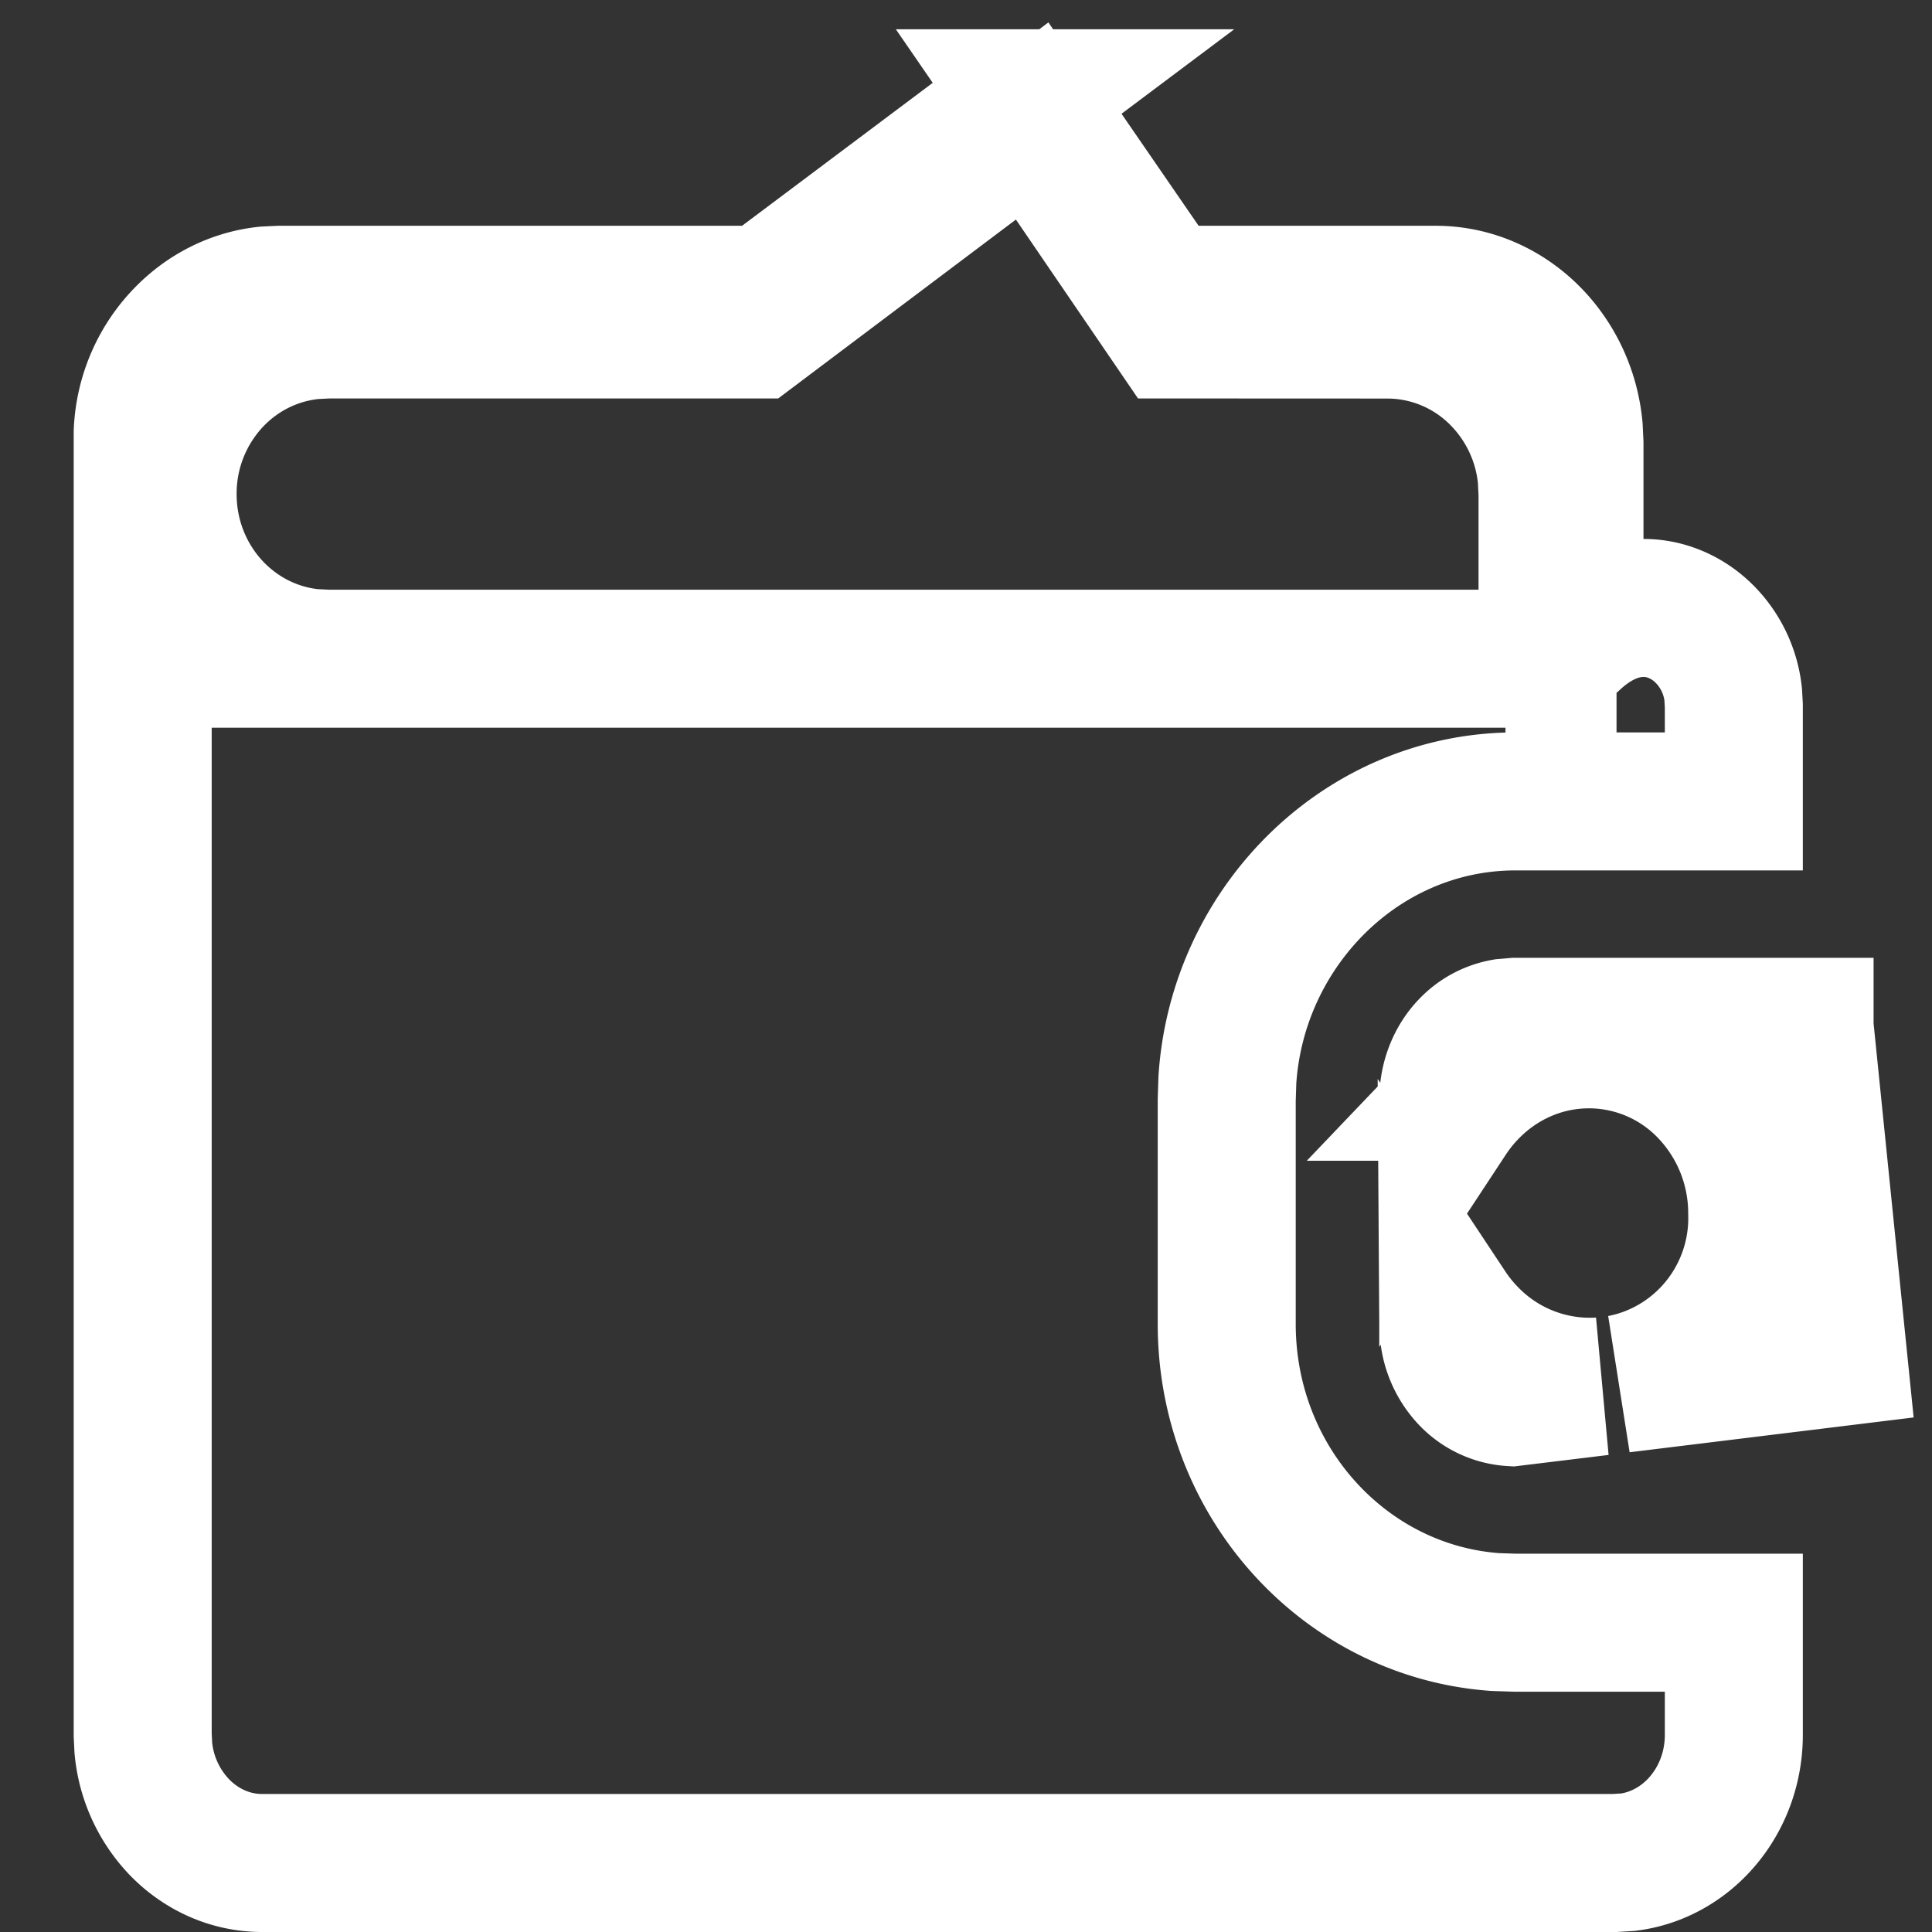
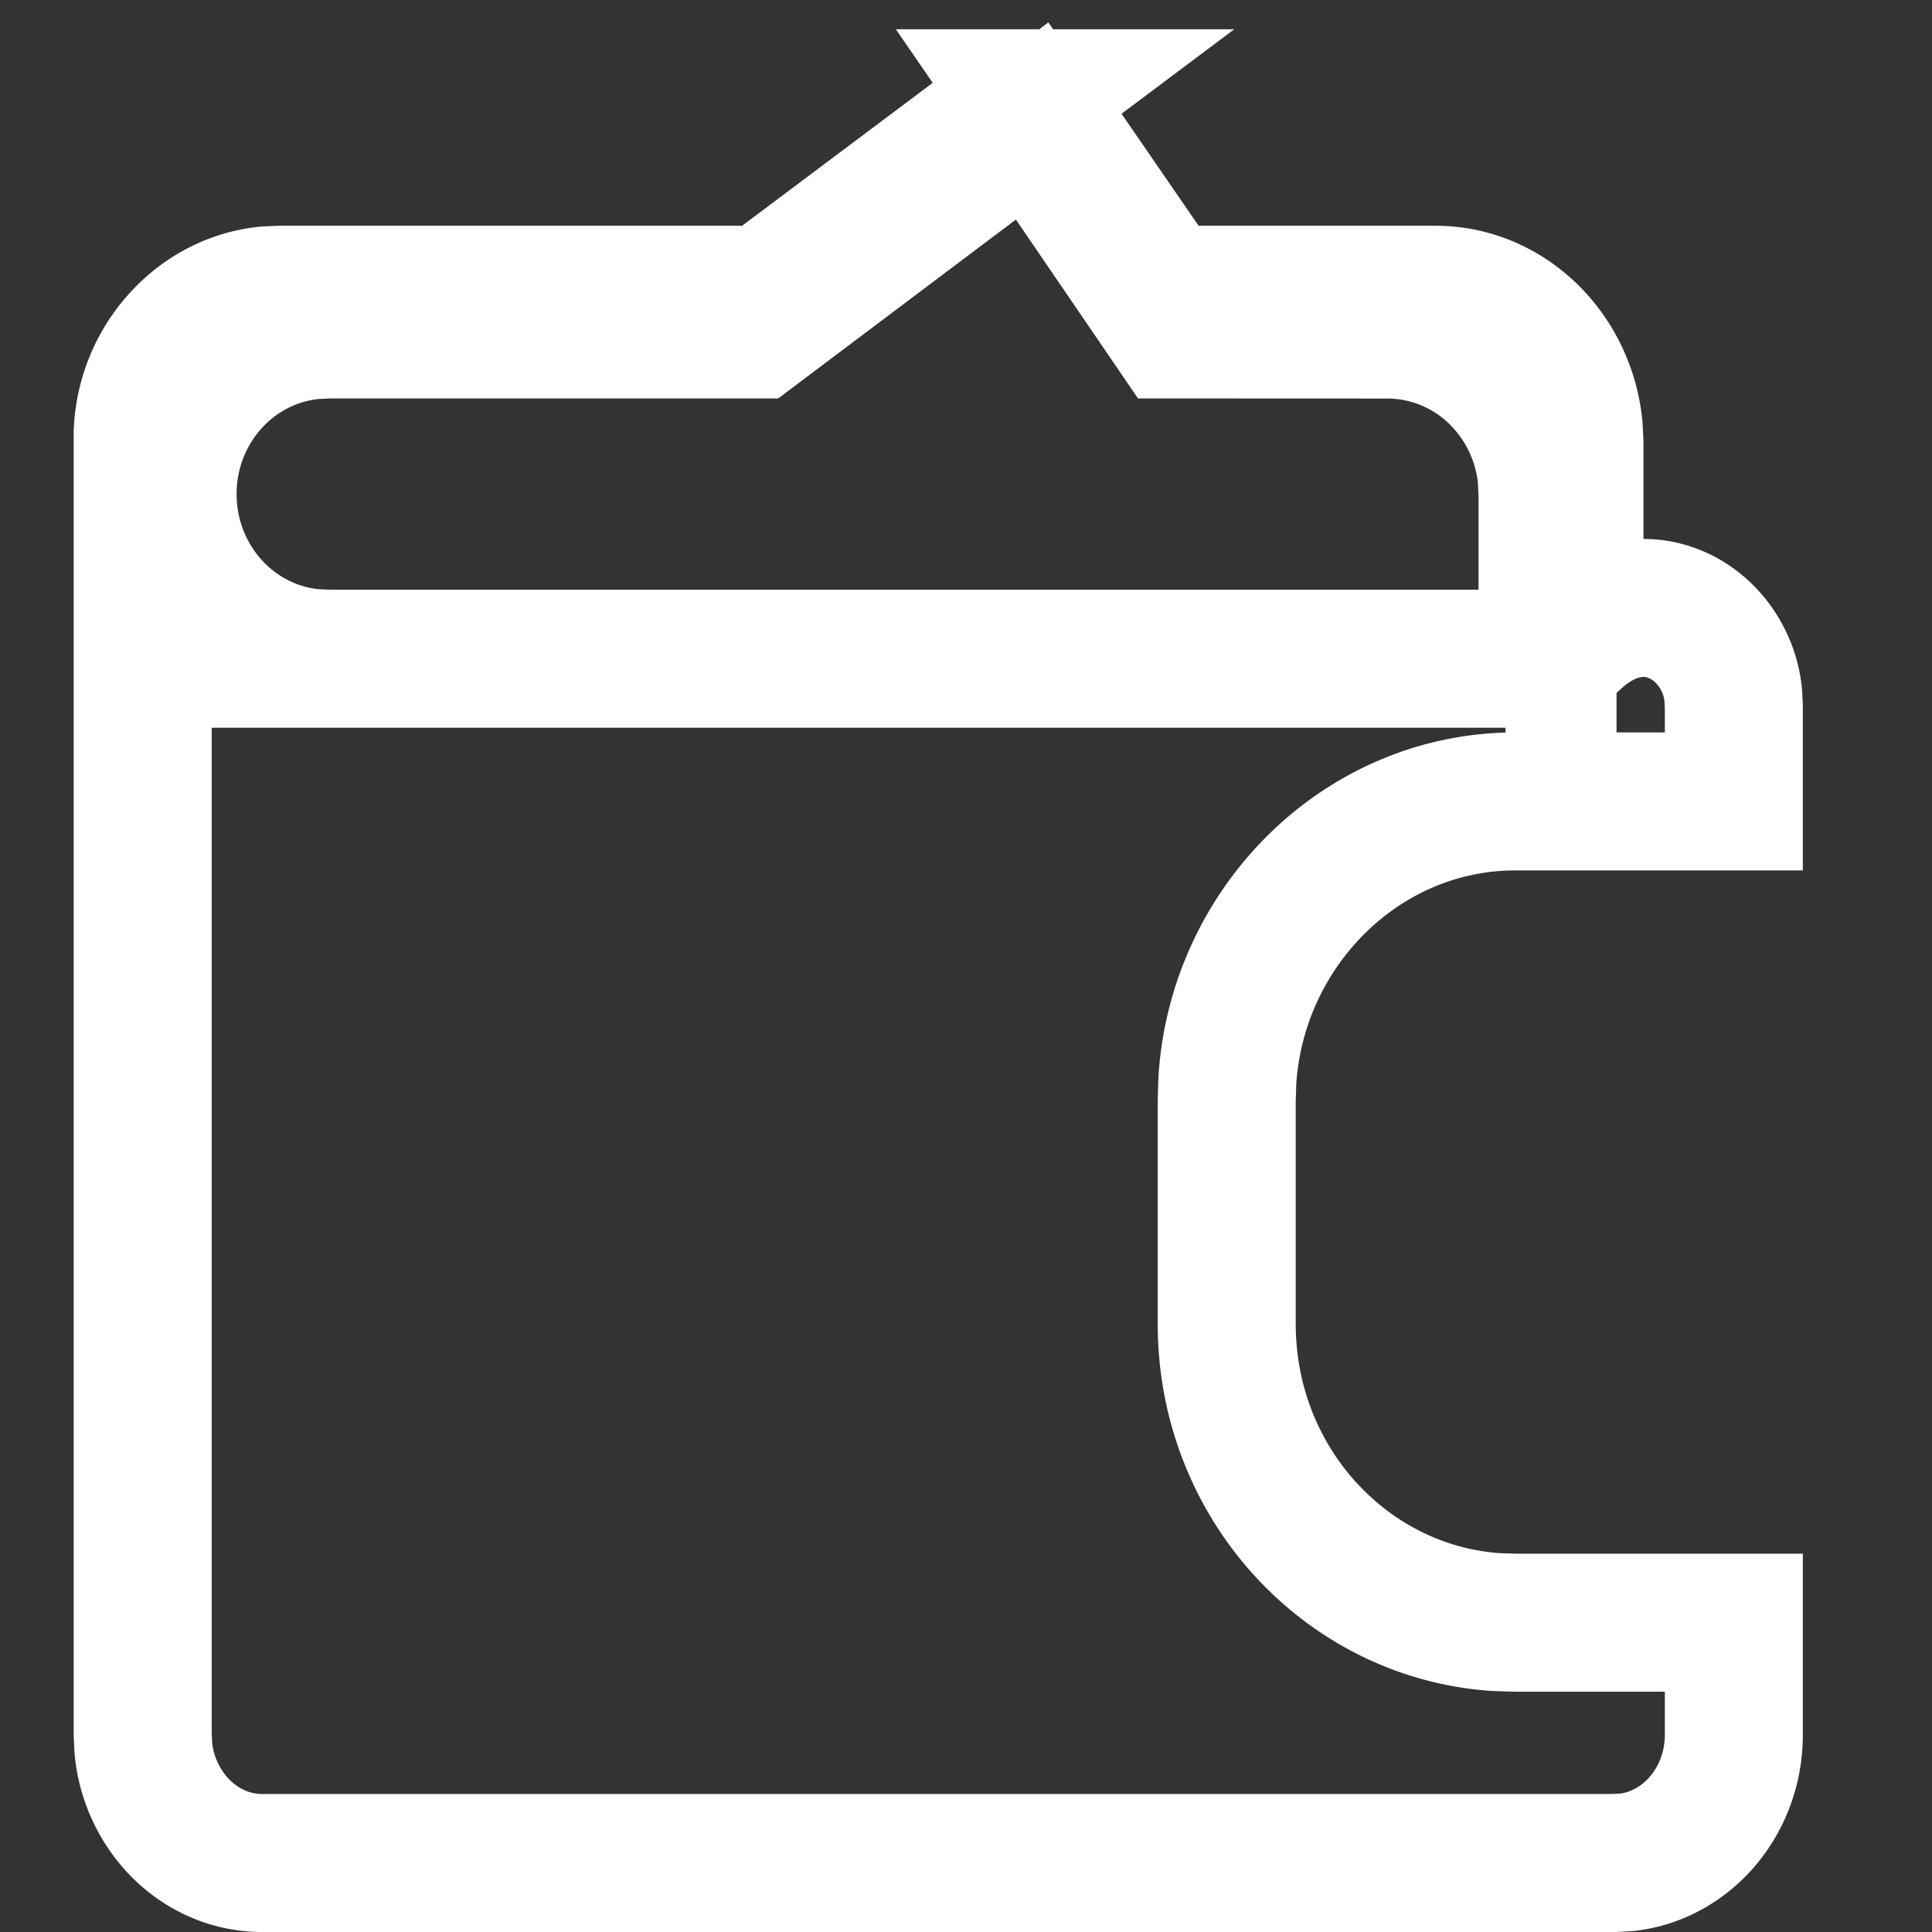
<svg xmlns="http://www.w3.org/2000/svg" width="21" height="21">
  <rect width="100%" height="100%" fill="#333333" stroke="none" />
  <g fill-rule="nonzero" stroke="#FFF" stroke-width="1.5" fill="none">
    <path d="m11.164 1.068 1.47 2.136h2.97c.413 0 .785.178 1.056.461.247.259.41.604.446.987l.008.167v2.114c.534-.486 1.099-.37 1.43-.024.16.168.268.39.295.637l.007.125v1.04h-2.375c-.865 0-1.655.368-2.227.967a3.296 3.296 0 0 0-.903 2.06l-.007.22v2.433c0 .897.349 1.701.905 2.283.525.55 1.234.902 2.016.957l.216.007h2.375v1.218c0 .39-.149.742-.391.996-.2.21-.465.352-.758.389l-.15.009H2.85c-.356 0-.674-.154-.905-.395a1.436 1.436 0 0 1-.387-.856l-.007-.143V4.7c.017-.416.192-.792.465-1.064.232-.233.538-.39.877-.425l.147-.007h5.276l2.849-2.136zm5.657 6.093V5.37l-.009-.181a1.804 1.804 0 0 0-.49-1.072 1.714 1.714 0 0 0-1.244-.535l-2.312-.001-1.547-2.266-3.011 2.266H3.565l-.16.008c-.422.04-.802.232-1.085.528a1.81 1.81 0 0 0-.498 1.254c0 .49.192.932.498 1.253.319.333.76.536 1.245.536l-.103-.005-.005.005H16.82z" />
-     <path d="M15.741 14.24c.065.098.14.19.221.273a1.834 1.834 0 0 0 1.432.557l-.961.117a.697.697 0 0 1-.468-.218.814.814 0 0 1-.213-.446l-.01-.132zm3.874-3.078.365 3.59-2.358.289c.379-.073.714-.263.97-.53a1.84 1.84 0 0 0 .508-1.327 1.931 1.931 0 0 0-.517-1.313 1.789 1.789 0 0 0-1.31-.574c-.515 0-.98.218-1.316.57a1.91 1.91 0 0 0-.215.27v-.178c0-.226.082-.432.223-.579a.7.7 0 0 1 .389-.209l.117-.01h3.144z" />
  </g>
</svg>